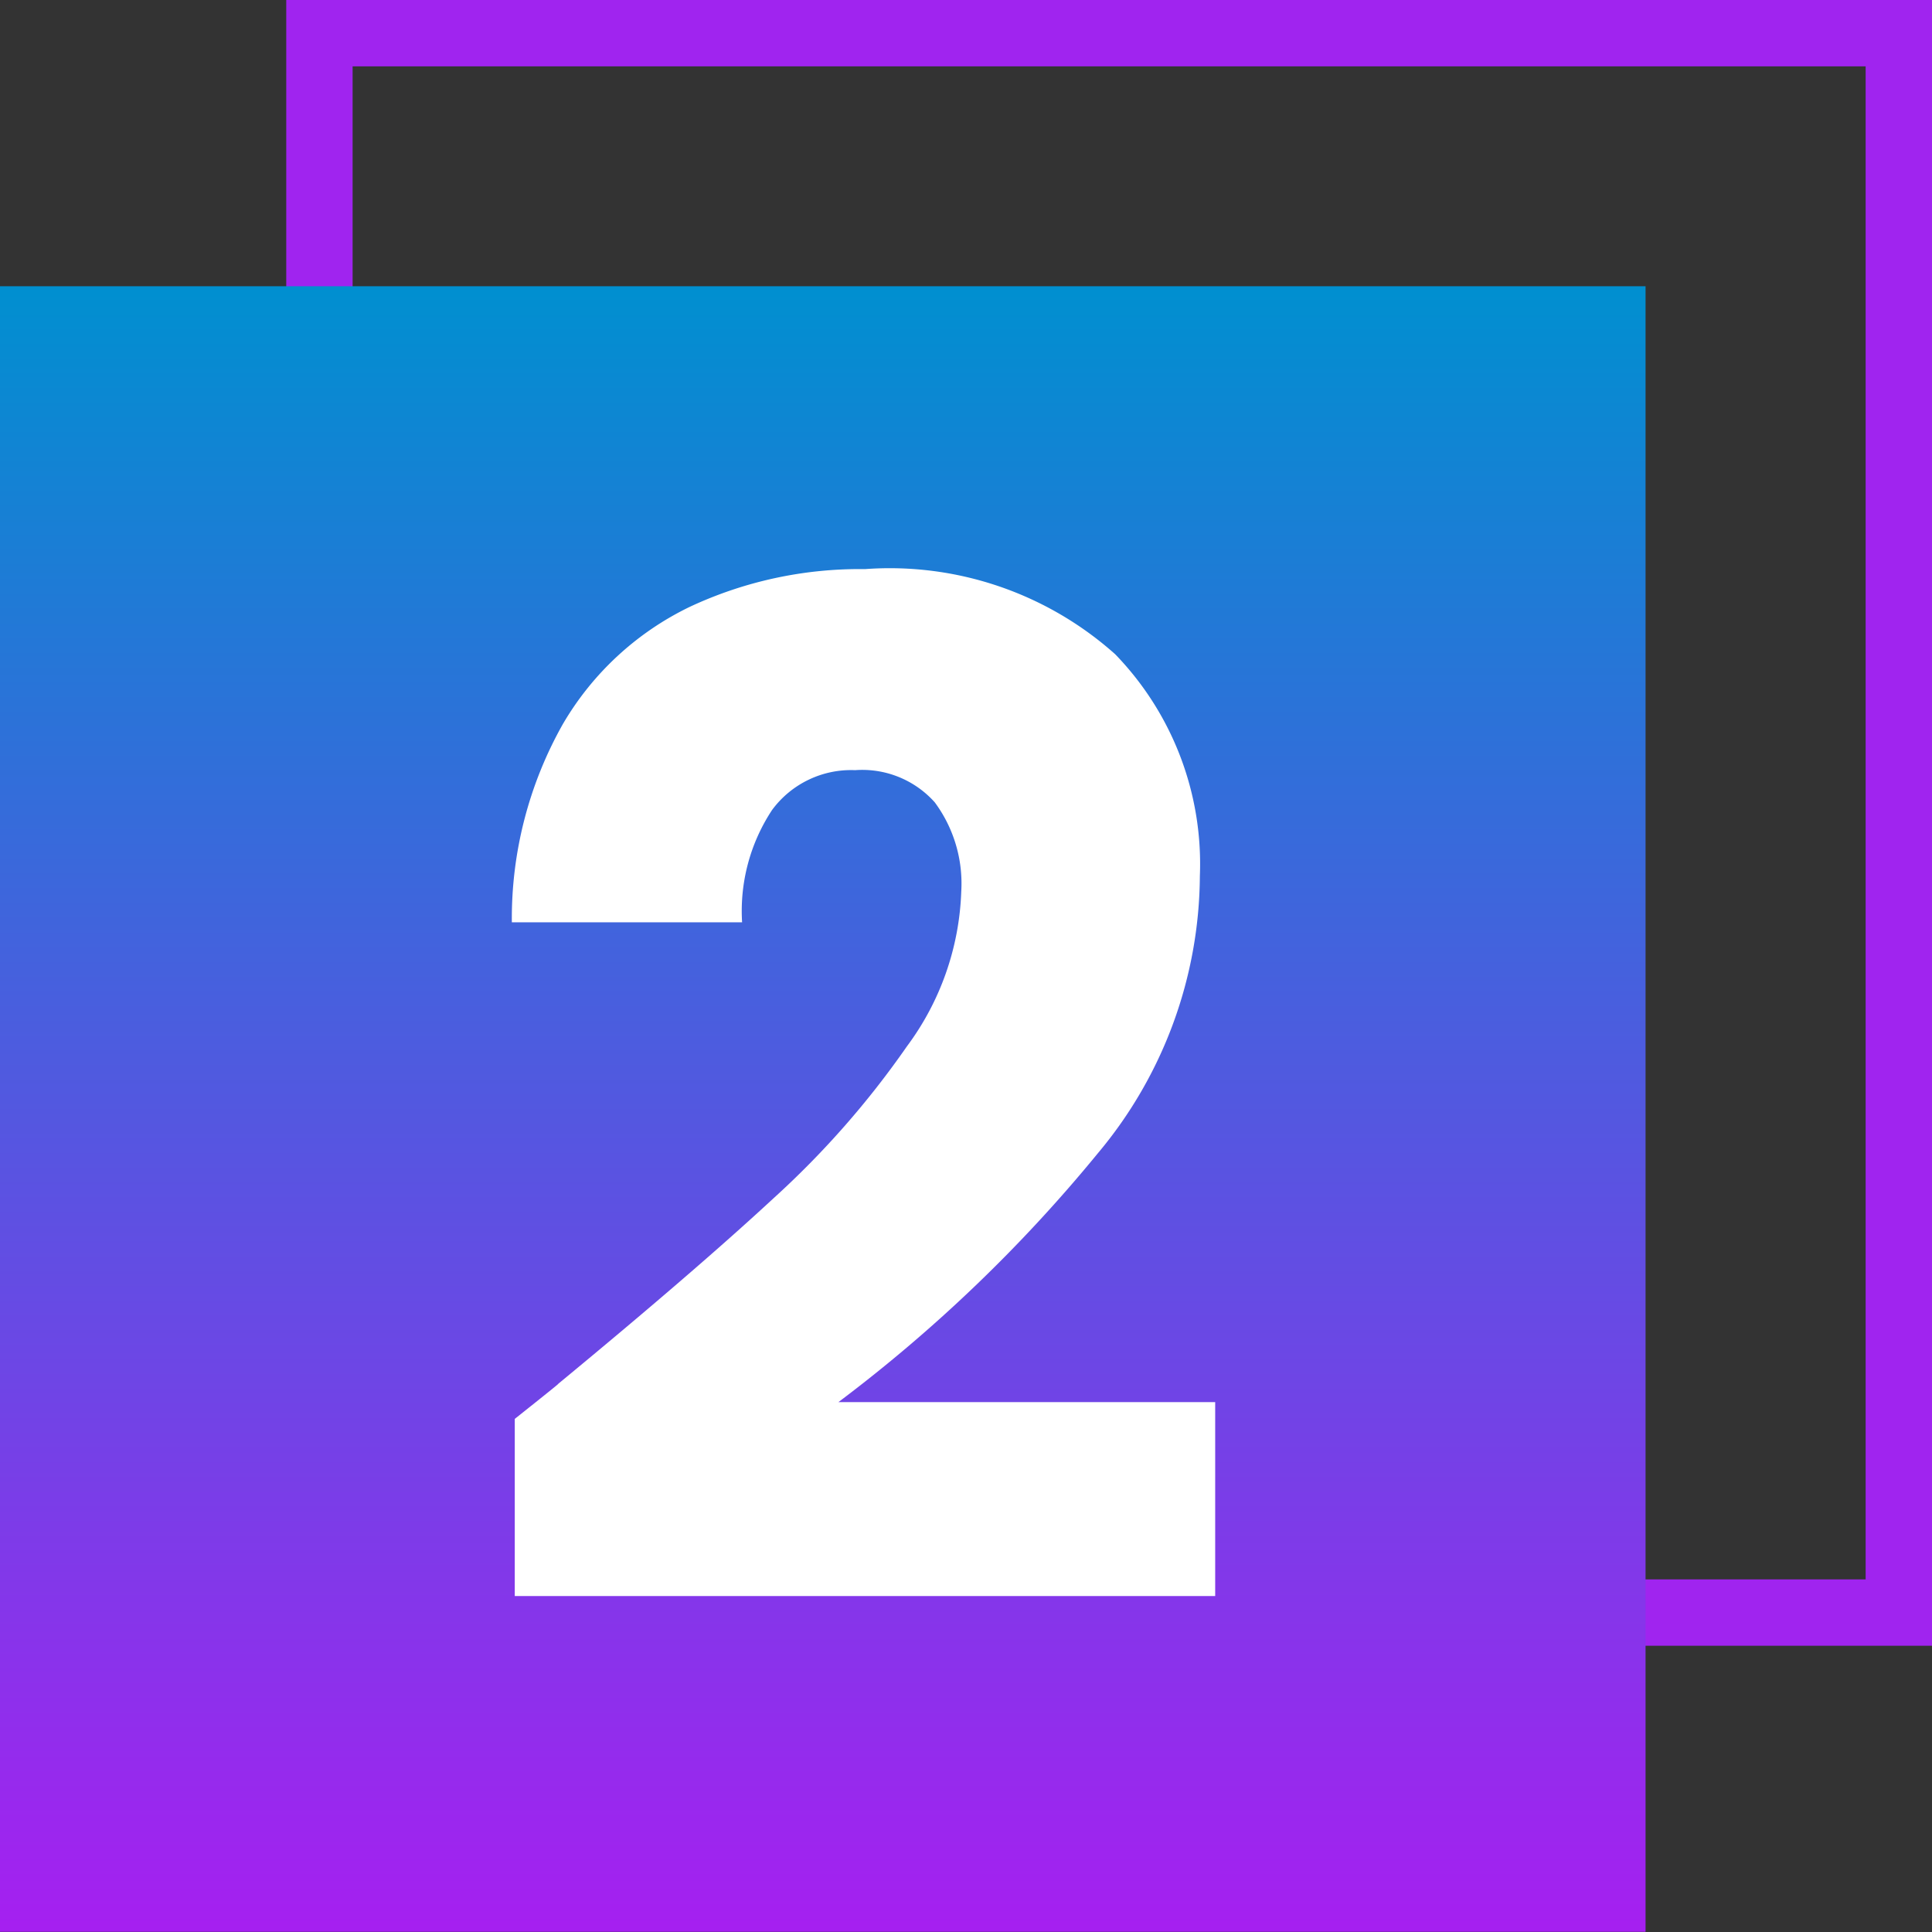
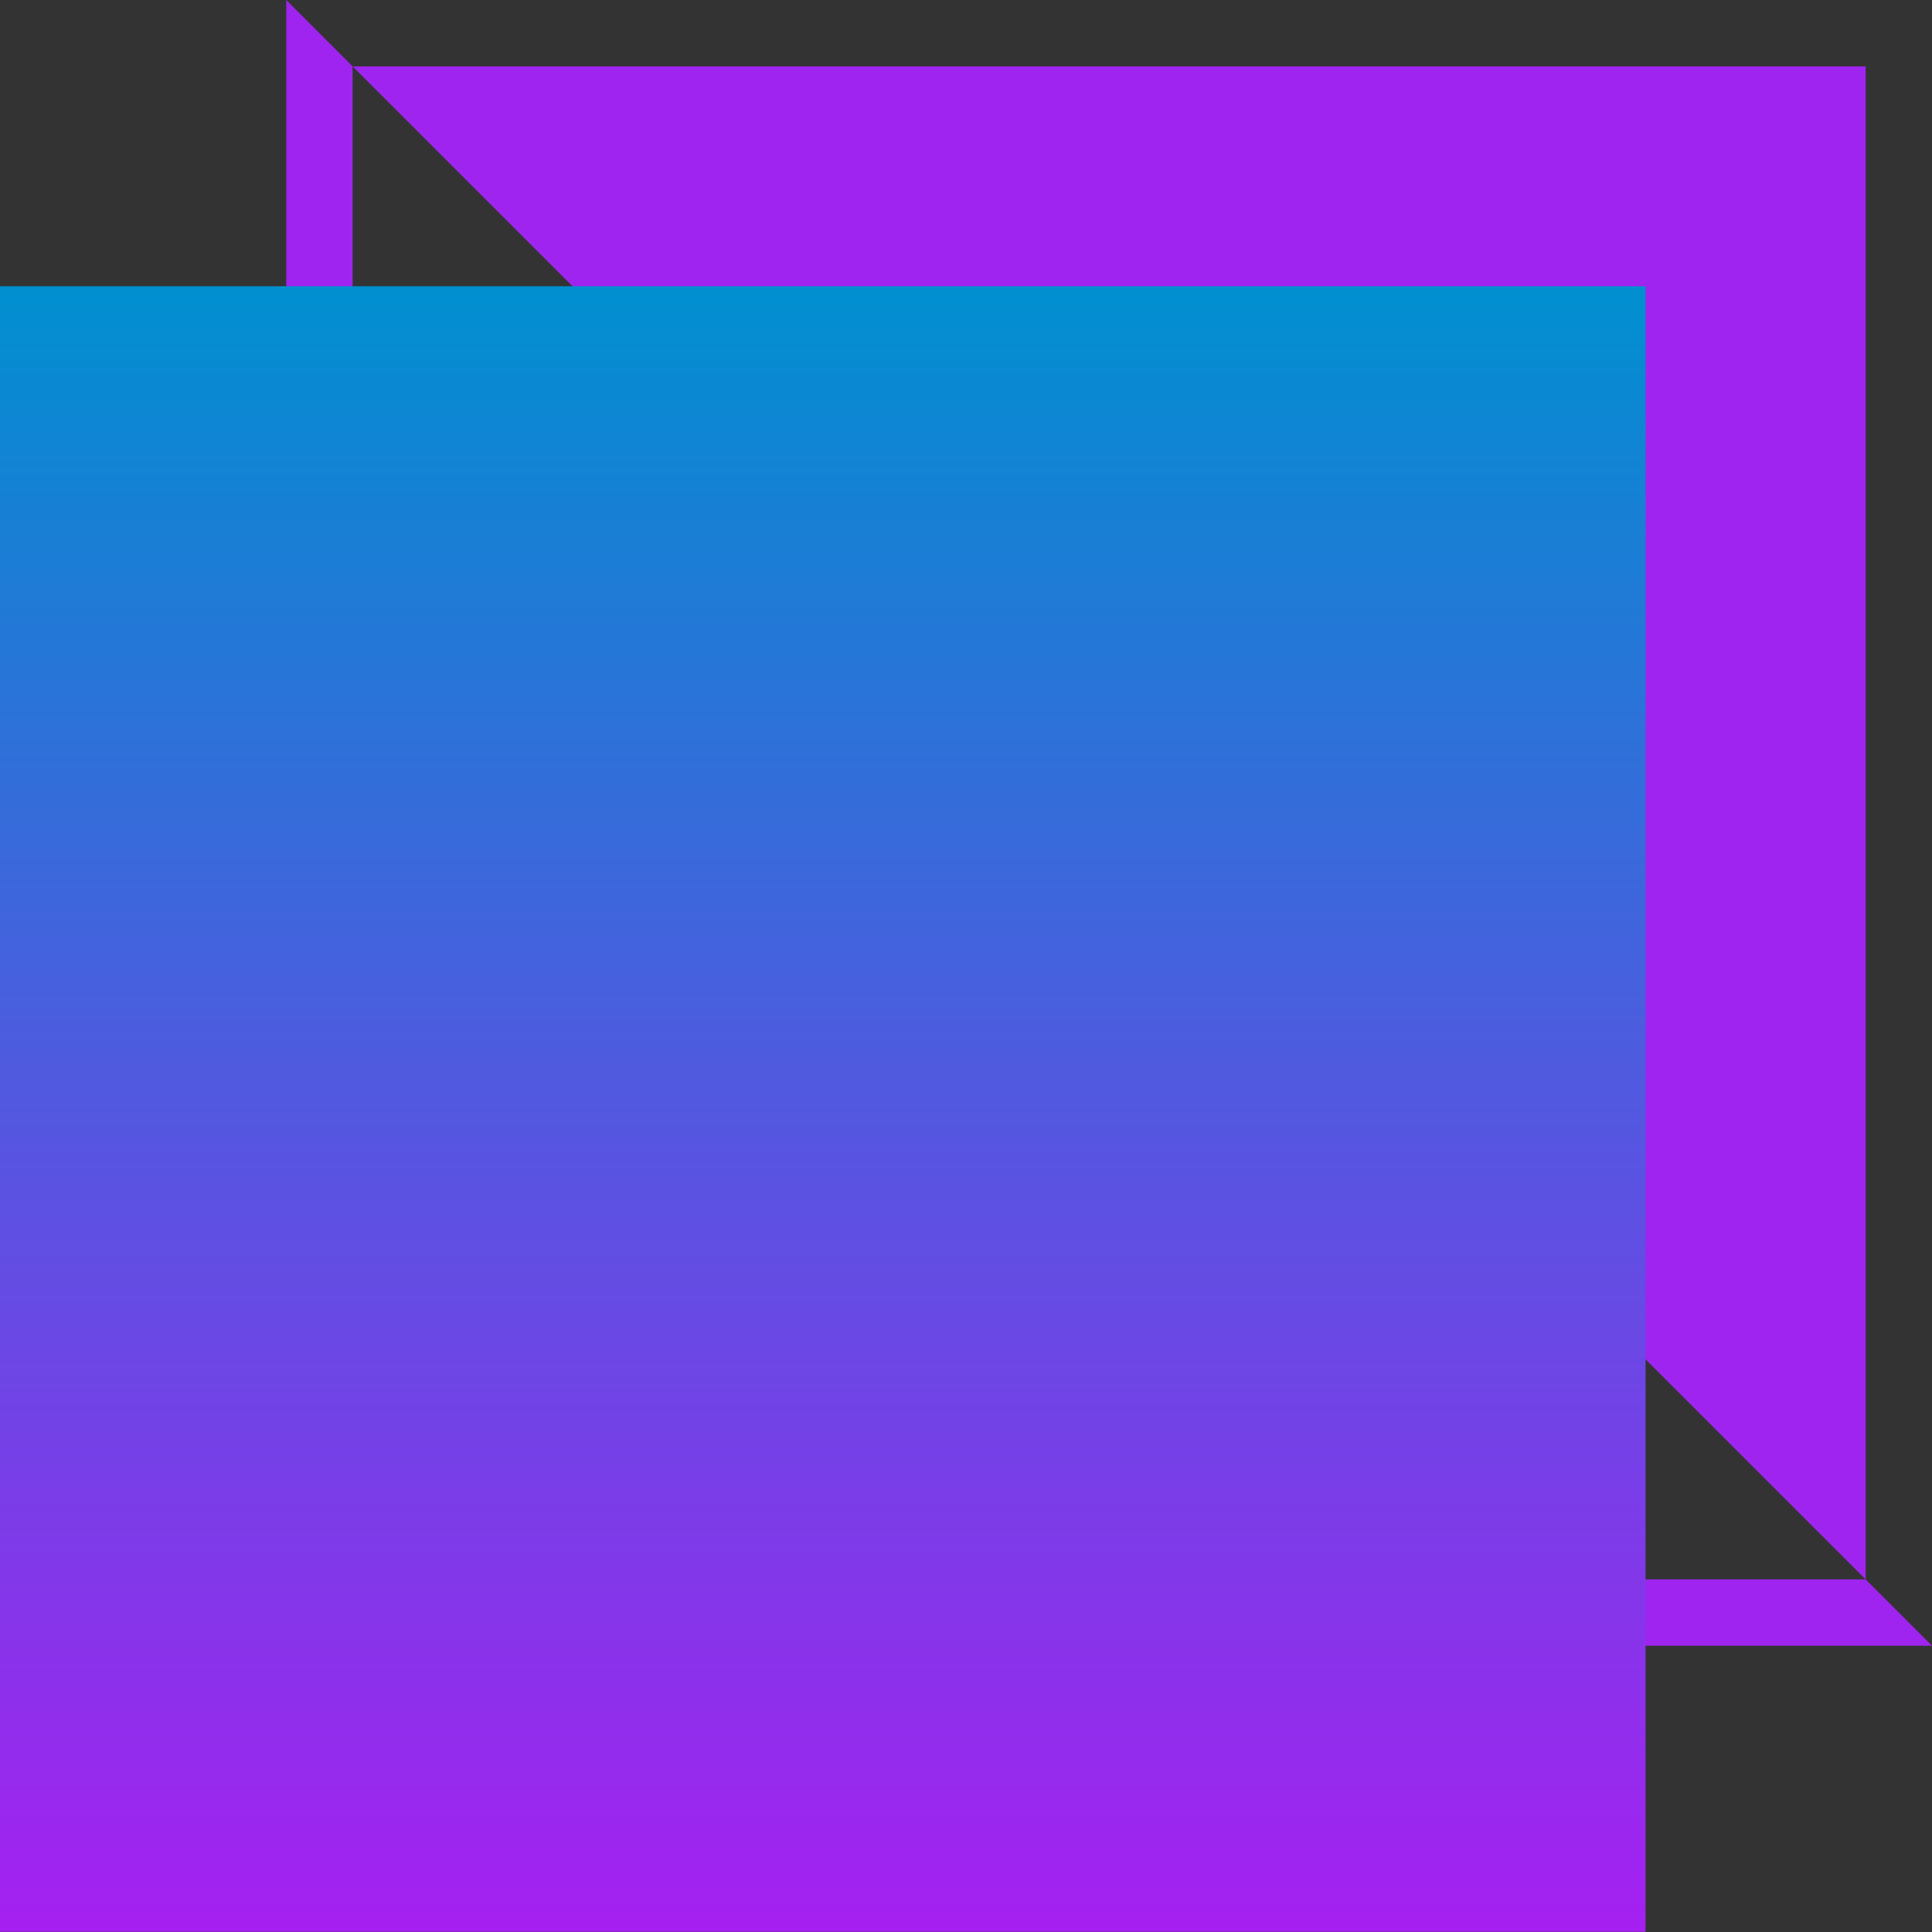
<svg xmlns="http://www.w3.org/2000/svg" id="Group_251" data-name="Group 251" width="29.117" height="29.117" viewBox="0 0 29.117 29.117">
  <rect x="0" y="0" width="29.117" height="29.117" fill="#333333" stroke="none" />
  <defs>
    <linearGradient id="linear-gradient" x1="0.5" x2="0.5" y2="1" gradientUnits="objectBoundingBox">
      <stop offset="0" stop-color="#018fd0" />
      <stop offset="1" stop-color="#a520f0" />
    </linearGradient>
  </defs>
  <g id="Group_227" data-name="Group 227">
    <g id="Path_2679" data-name="Path 2679" transform="translate(4.314)" fill="none">
      <path d="M0,0H24.8V24.8H0Z" stroke="none" />
-       <path d="M 1 1 L 1 23.803 L 23.803 23.803 L 23.803 1 L 1 1 M -3.814697265625e-06 -3.814697265625e-06 L 24.803 -3.814697265625e-06 L 24.803 24.803 L -3.814697265625e-06 24.803 L -3.814697265625e-06 -3.814697265625e-06 Z" stroke="none" fill="#a024ef" />
+       <path d="M 1 1 L 1 23.803 L 23.803 23.803 L 23.803 1 L 1 1 M -3.814697265625e-06 -3.814697265625e-06 L 24.803 24.803 L -3.814697265625e-06 24.803 L -3.814697265625e-06 -3.814697265625e-06 Z" stroke="none" fill="#a024ef" />
    </g>
    <path id="Path_2678" data-name="Path 2678" d="M0,0H24.8V24.8H0Z" transform="translate(0 4.314)" fill="url(#linear-gradient)" />
  </g>
-   <path id="Path_2684" data-name="Path 2684" d="M-9.649-16.287q.715-.568.652-.526,2.061-1.7,3.249-2.8A13.451,13.451,0,0,0-3.74-21.9a4.142,4.142,0,0,0,.82-2.334,2.055,2.055,0,0,0-.4-1.346,1.465,1.465,0,0,0-1.2-.484,1.48,1.48,0,0,0-1.251.6,2.763,2.763,0,0,0-.452,1.693h-3.47a5.956,5.956,0,0,1,.768-2.986A4.458,4.458,0,0,1-7.01-28.526a6.042,6.042,0,0,1,2.639-.568A5.1,5.1,0,0,1-.6-27.811,4.543,4.543,0,0,1,.676-24.468,6.558,6.558,0,0,1-.859-20.293,22.608,22.608,0,0,1-4.771-16.54H.907v2.923H-9.649Z" transform="translate(17.407 37.671)" fill="#fff" />
</svg>